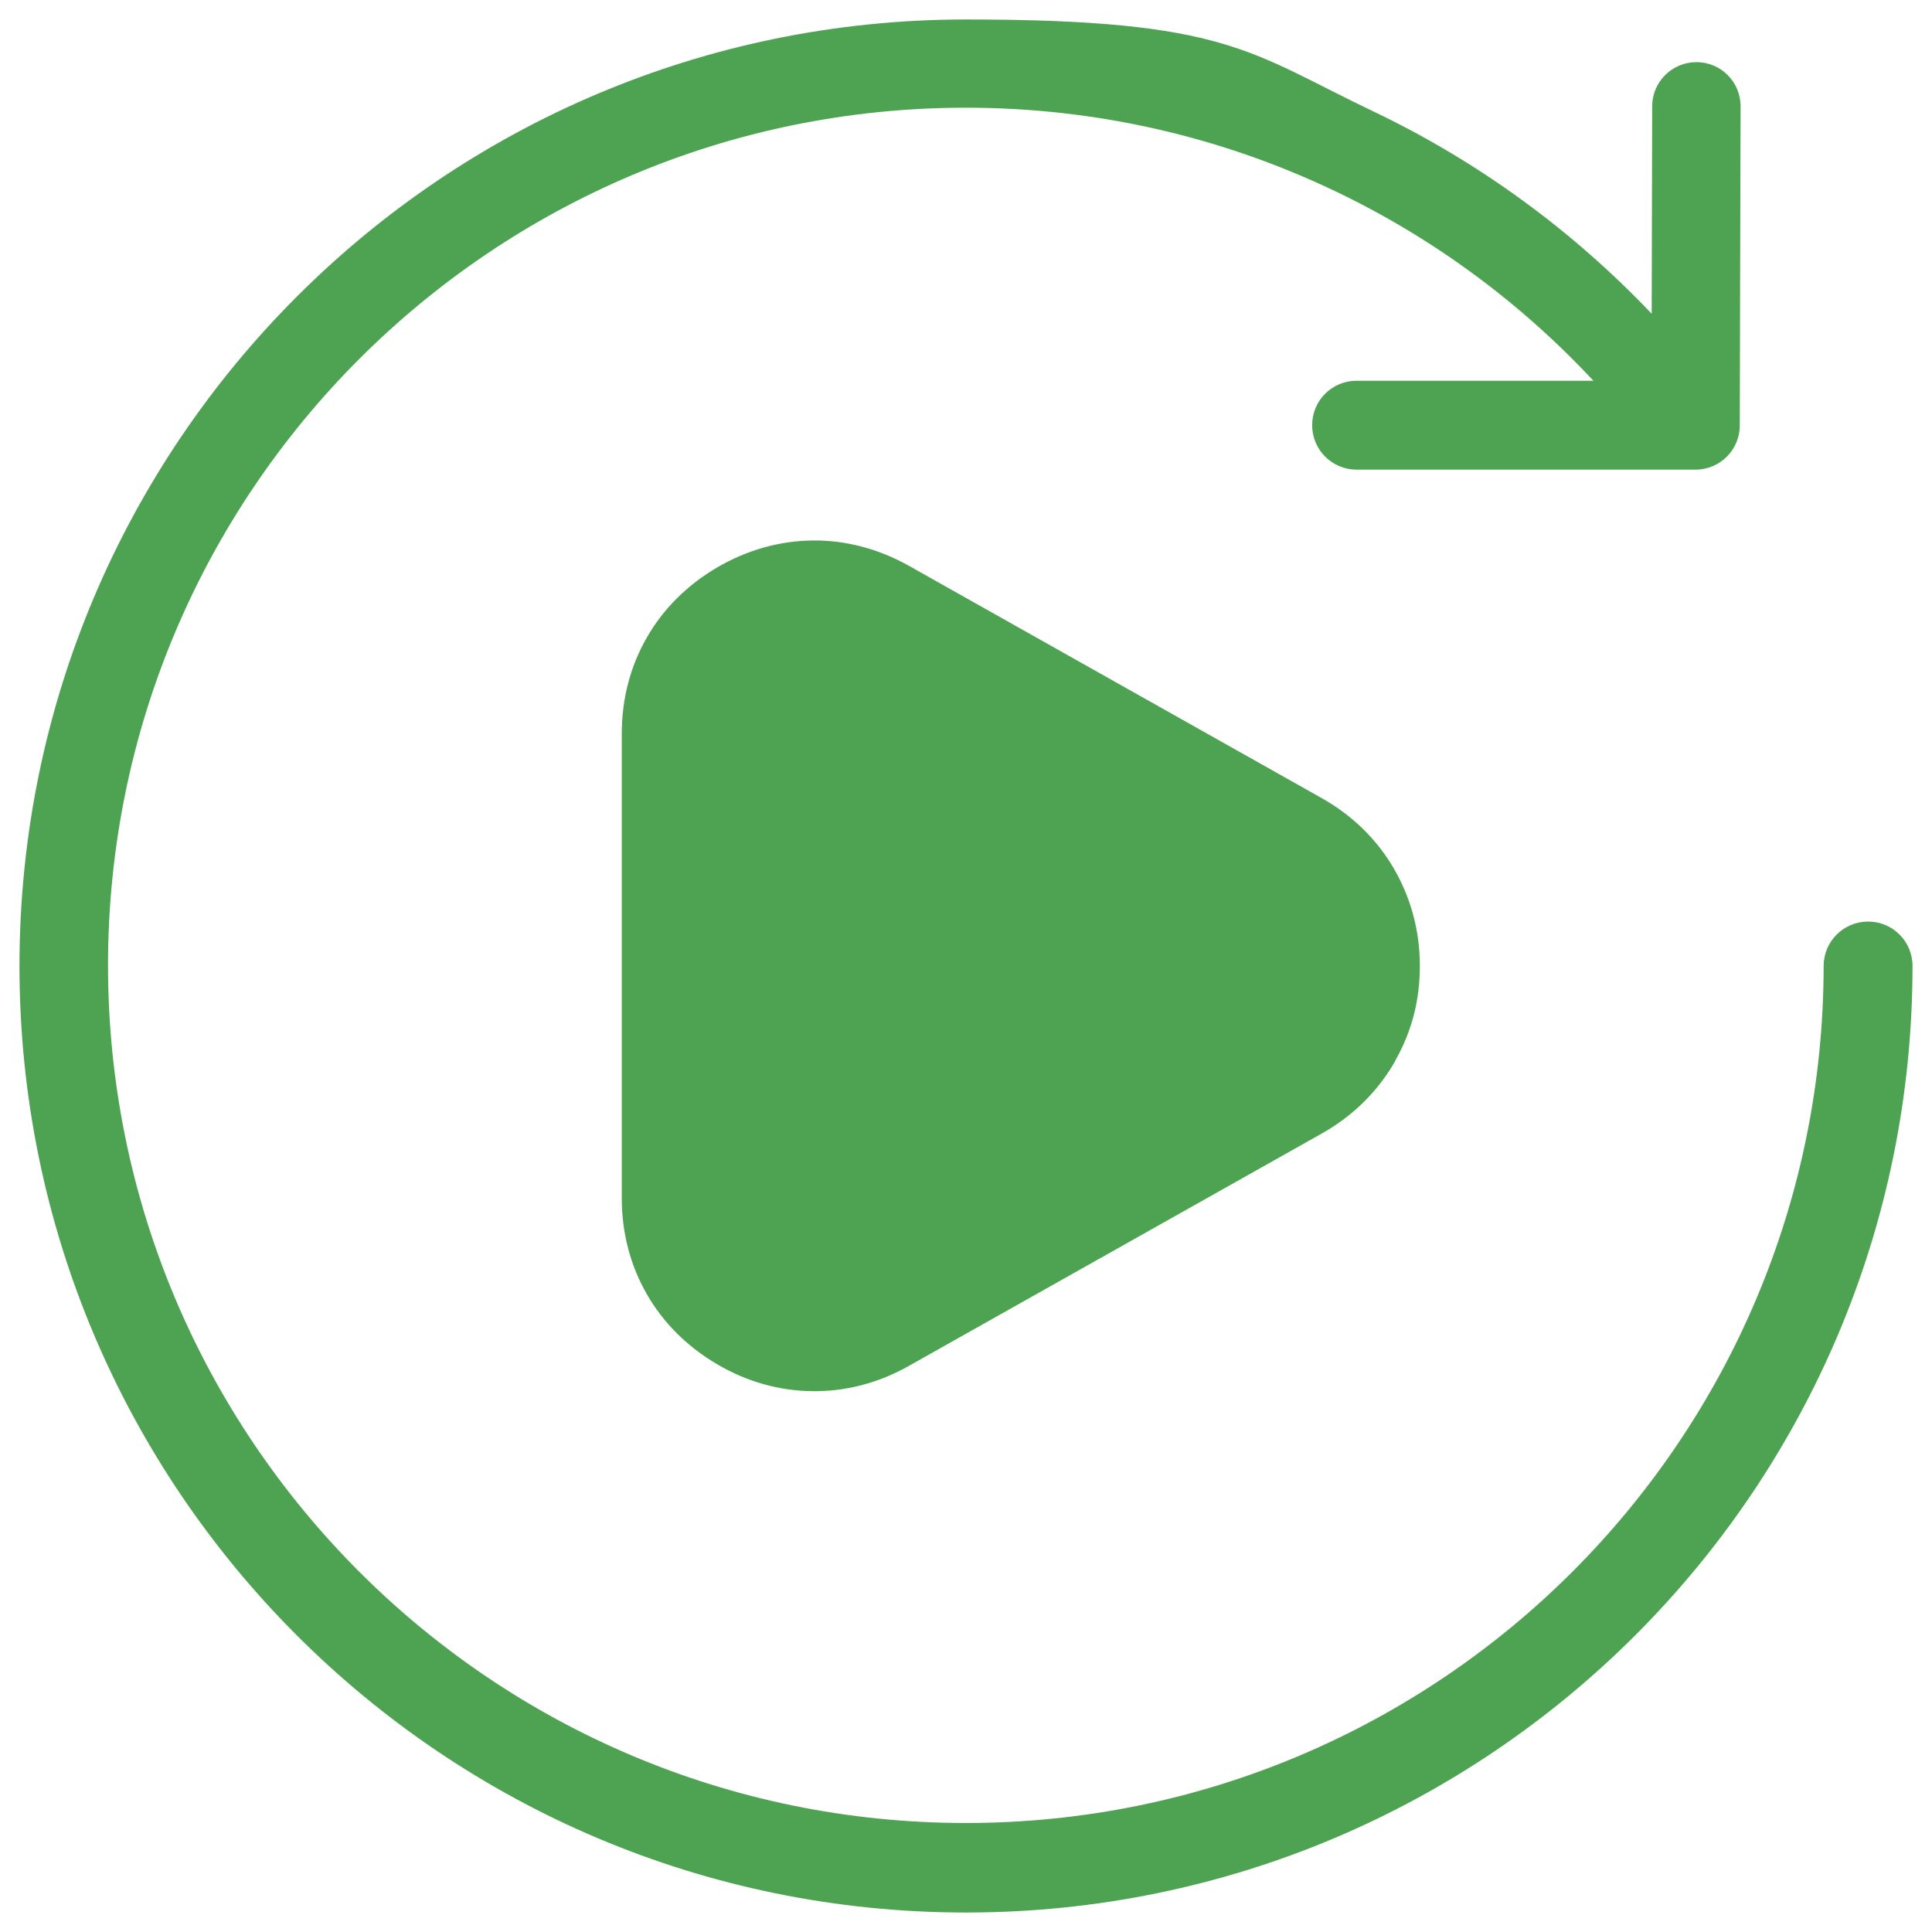
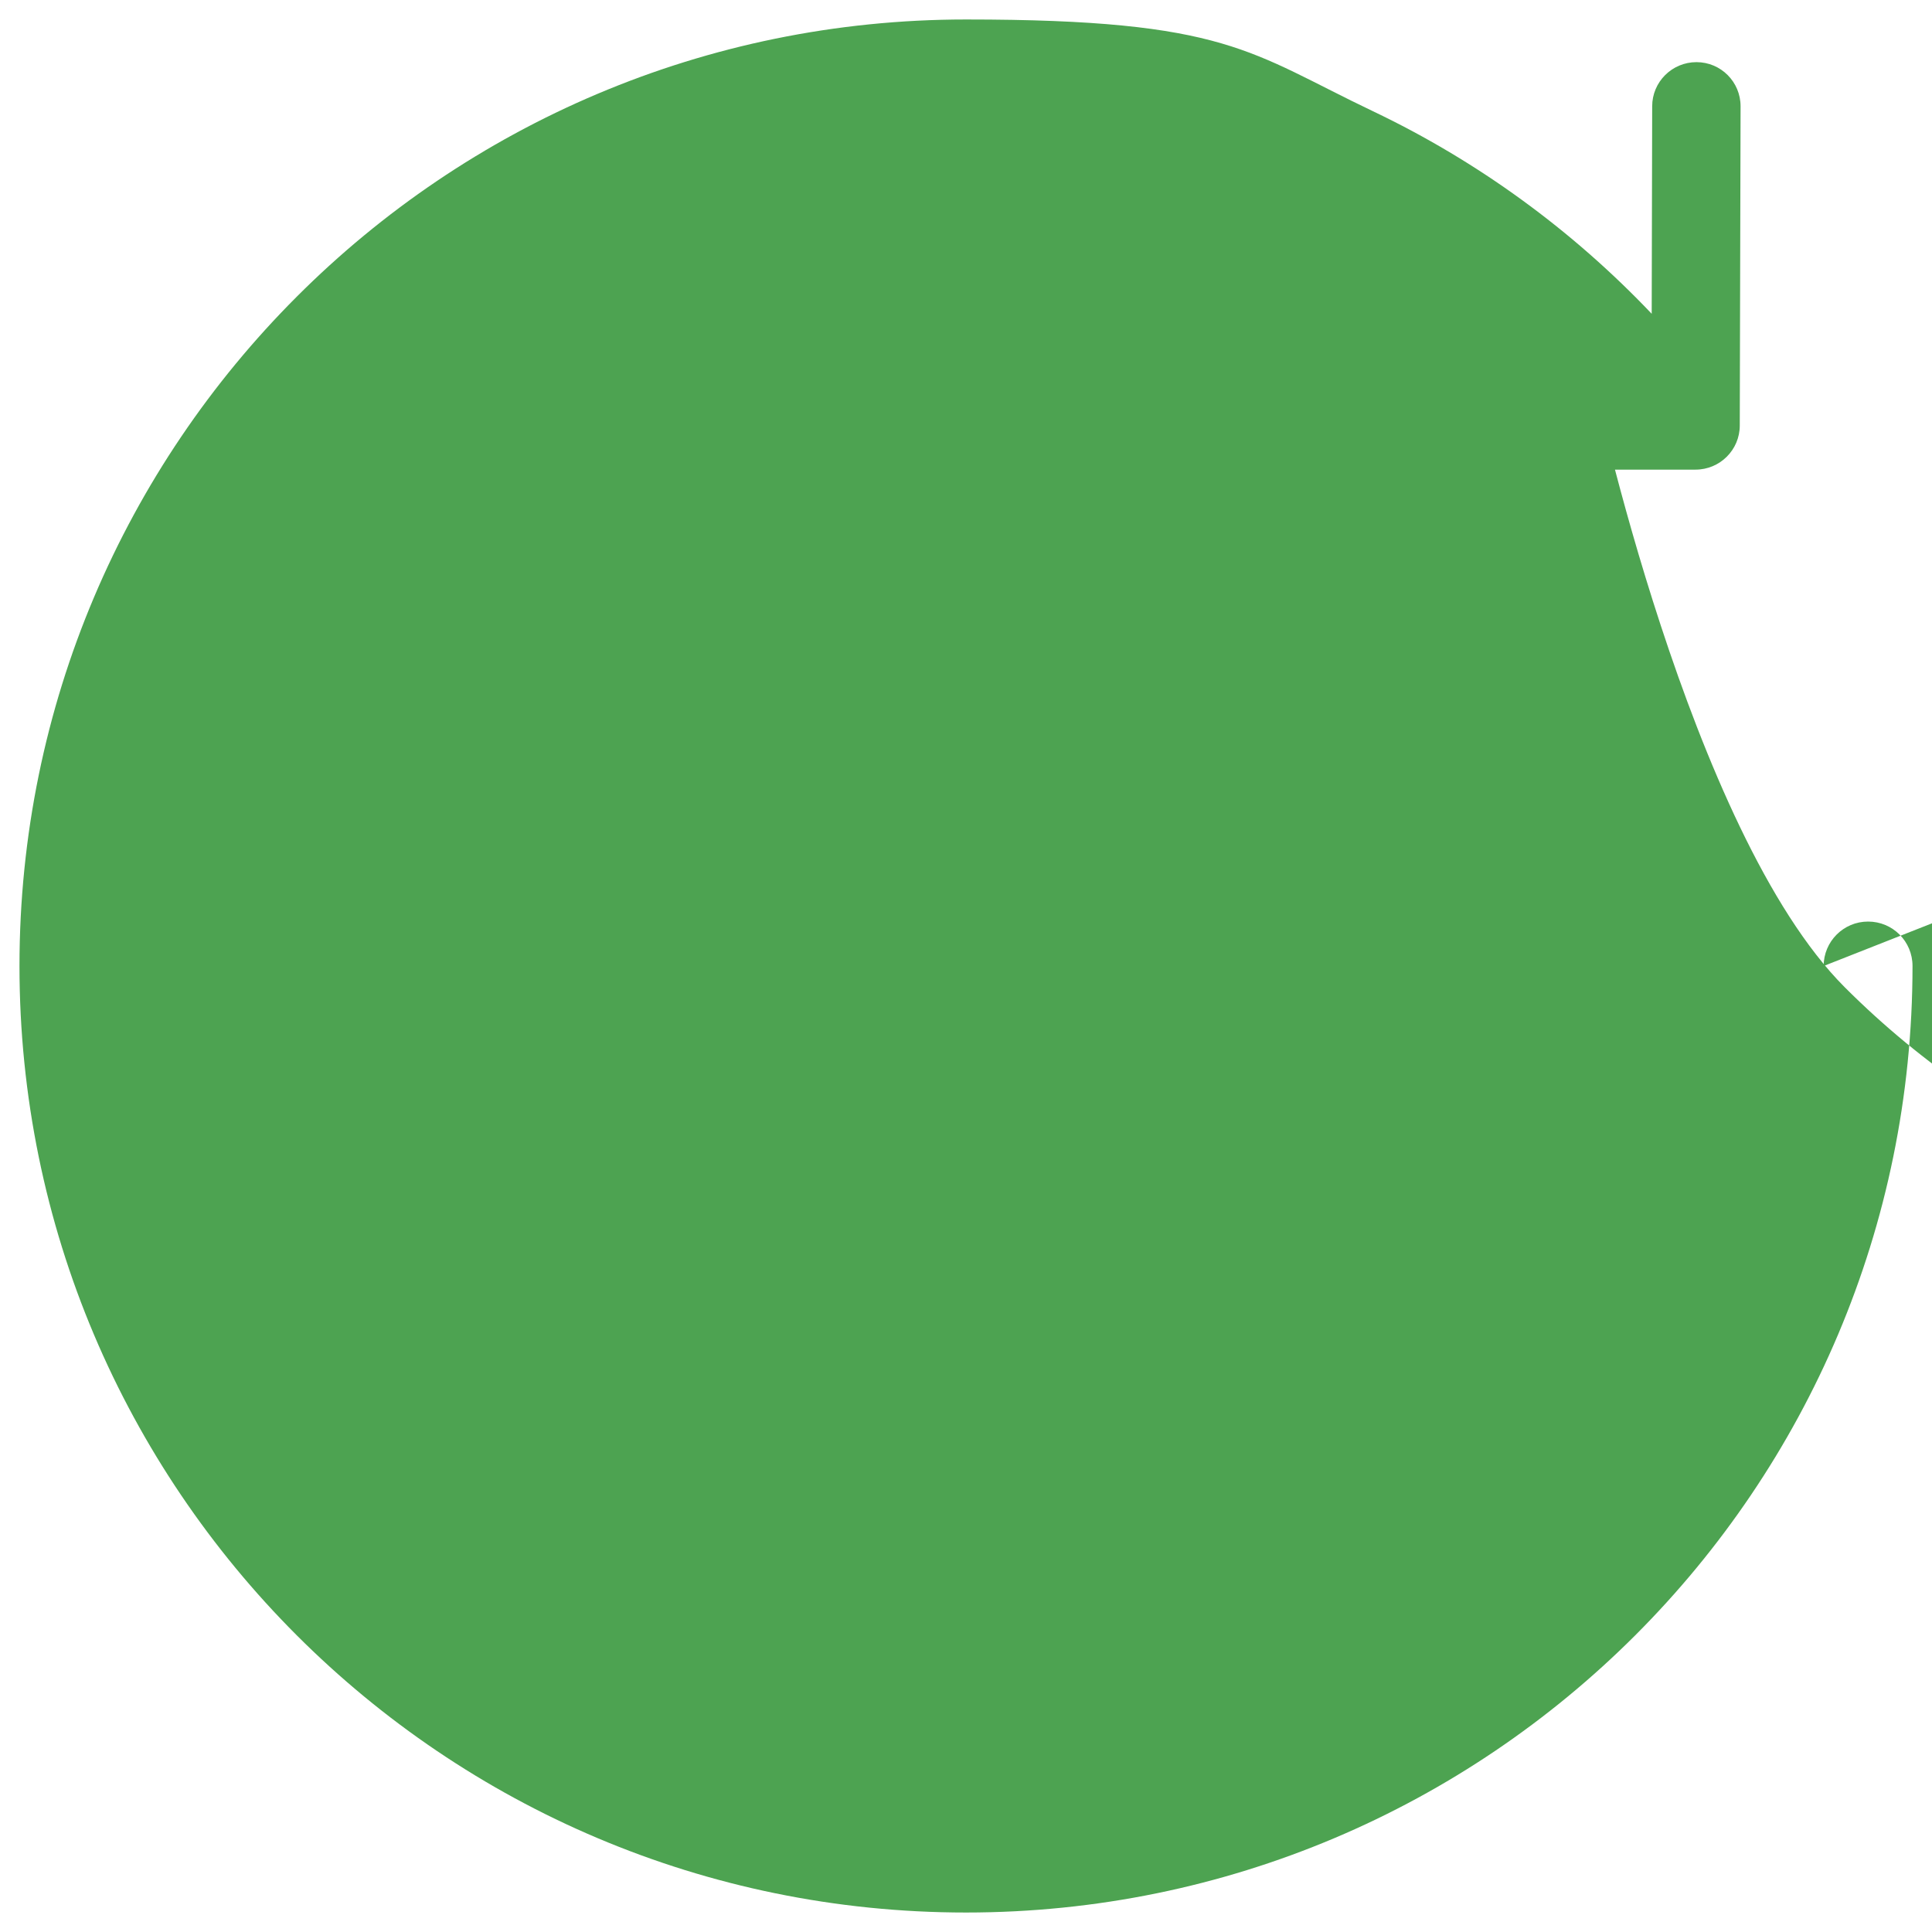
<svg xmlns="http://www.w3.org/2000/svg" id="Livello_1" version="1.1" viewBox="0 0 1200 1200">
  <defs>
    <style>
      .st0 {
        fill: #4da351;
      }
    </style>
  </defs>
-   <path class="st0" d="M1132.7,600c0-15.2,12.3-27.6,27.6-27.6s27.6,12.3,27.6,27.6c0,162.3-65.8,309.3-172.2,415.7-106.4,106.4-253.4,172.2-415.7,172.2s-309.3-65.8-415.7-172.2C77.9,909.3,12.1,762.3,12.1,600S77.9,290.7,184.3,184.3C290.6,77.9,437.6,12.1,600,12.1s176.2,20.5,252.8,57c65.2,31.1,123.8,73.9,173.1,125.8l.3-128.9c0-15.1,12.3-27.4,27.5-27.4s27.4,12.3,27.4,27.4l-.5,198.3c0,15.1-12.3,27.4-27.5,27.4h0c0,0-210.5,0-210.5,0-15.2,0-27.6-12.3-27.6-27.6s12.3-27.6,27.6-27.6h147.1c-45.4-48.7-99.8-88.9-160.7-117.9-69.4-33.1-147-51.7-229.1-51.7-147.1,0-280.3,59.7-376.7,156-96.4,96.4-156.1,229.6-156.1,376.7s59.7,280.3,156.1,376.7c96.4,96.4,229.6,156,376.7,156s280.3-59.7,376.7-156c96.4-96.4,156.1-229.6,156.1-376.7h0ZM386.2,600v-144.4c0-21.7,5.4-42,15.6-59.7,10.1-17.6,24.9-32.5,43.7-43.5,18.7-10.9,39-16.5,59.3-16.7,20.4-.2,40.7,5.1,59.5,15.6l256.6,144.4c19.2,10.8,34.4,25.8,44.8,43.7,10.5,18,16.2,38.6,16.2,60.5s-5.2,40.8-14.9,58.2c-.4.8-.8,1.5-1.2,2.3-10.5,17.9-25.7,32.9-44.9,43.7l-256.6,144.4c-18.8,10.6-39.1,15.8-59.5,15.6-20.4-.2-40.6-5.7-59.3-16.7-18.8-11-33.6-25.9-43.7-43.5-10.2-17.7-15.6-38-15.6-59.7v-144.4h0Z" />
+   <path class="st0" d="M1132.7,600c0-15.2,12.3-27.6,27.6-27.6s27.6,12.3,27.6,27.6c0,162.3-65.8,309.3-172.2,415.7-106.4,106.4-253.4,172.2-415.7,172.2s-309.3-65.8-415.7-172.2C77.9,909.3,12.1,762.3,12.1,600S77.9,290.7,184.3,184.3C290.6,77.9,437.6,12.1,600,12.1s176.2,20.5,252.8,57c65.2,31.1,123.8,73.9,173.1,125.8l.3-128.9c0-15.1,12.3-27.4,27.5-27.4s27.4,12.3,27.4,27.4l-.5,198.3c0,15.1-12.3,27.4-27.5,27.4h0c0,0-210.5,0-210.5,0-15.2,0-27.6-12.3-27.6-27.6s12.3-27.6,27.6-27.6h147.1s59.7,280.3,156.1,376.7c96.4,96.4,229.6,156,376.7,156s280.3-59.7,376.7-156c96.4-96.4,156.1-229.6,156.1-376.7h0ZM386.2,600v-144.4c0-21.7,5.4-42,15.6-59.7,10.1-17.6,24.9-32.5,43.7-43.5,18.7-10.9,39-16.5,59.3-16.7,20.4-.2,40.7,5.1,59.5,15.6l256.6,144.4c19.2,10.8,34.4,25.8,44.8,43.7,10.5,18,16.2,38.6,16.2,60.5s-5.2,40.8-14.9,58.2c-.4.8-.8,1.5-1.2,2.3-10.5,17.9-25.7,32.9-44.9,43.7l-256.6,144.4c-18.8,10.6-39.1,15.8-59.5,15.6-20.4-.2-40.6-5.7-59.3-16.7-18.8-11-33.6-25.9-43.7-43.5-10.2-17.7-15.6-38-15.6-59.7v-144.4h0Z" />
</svg>